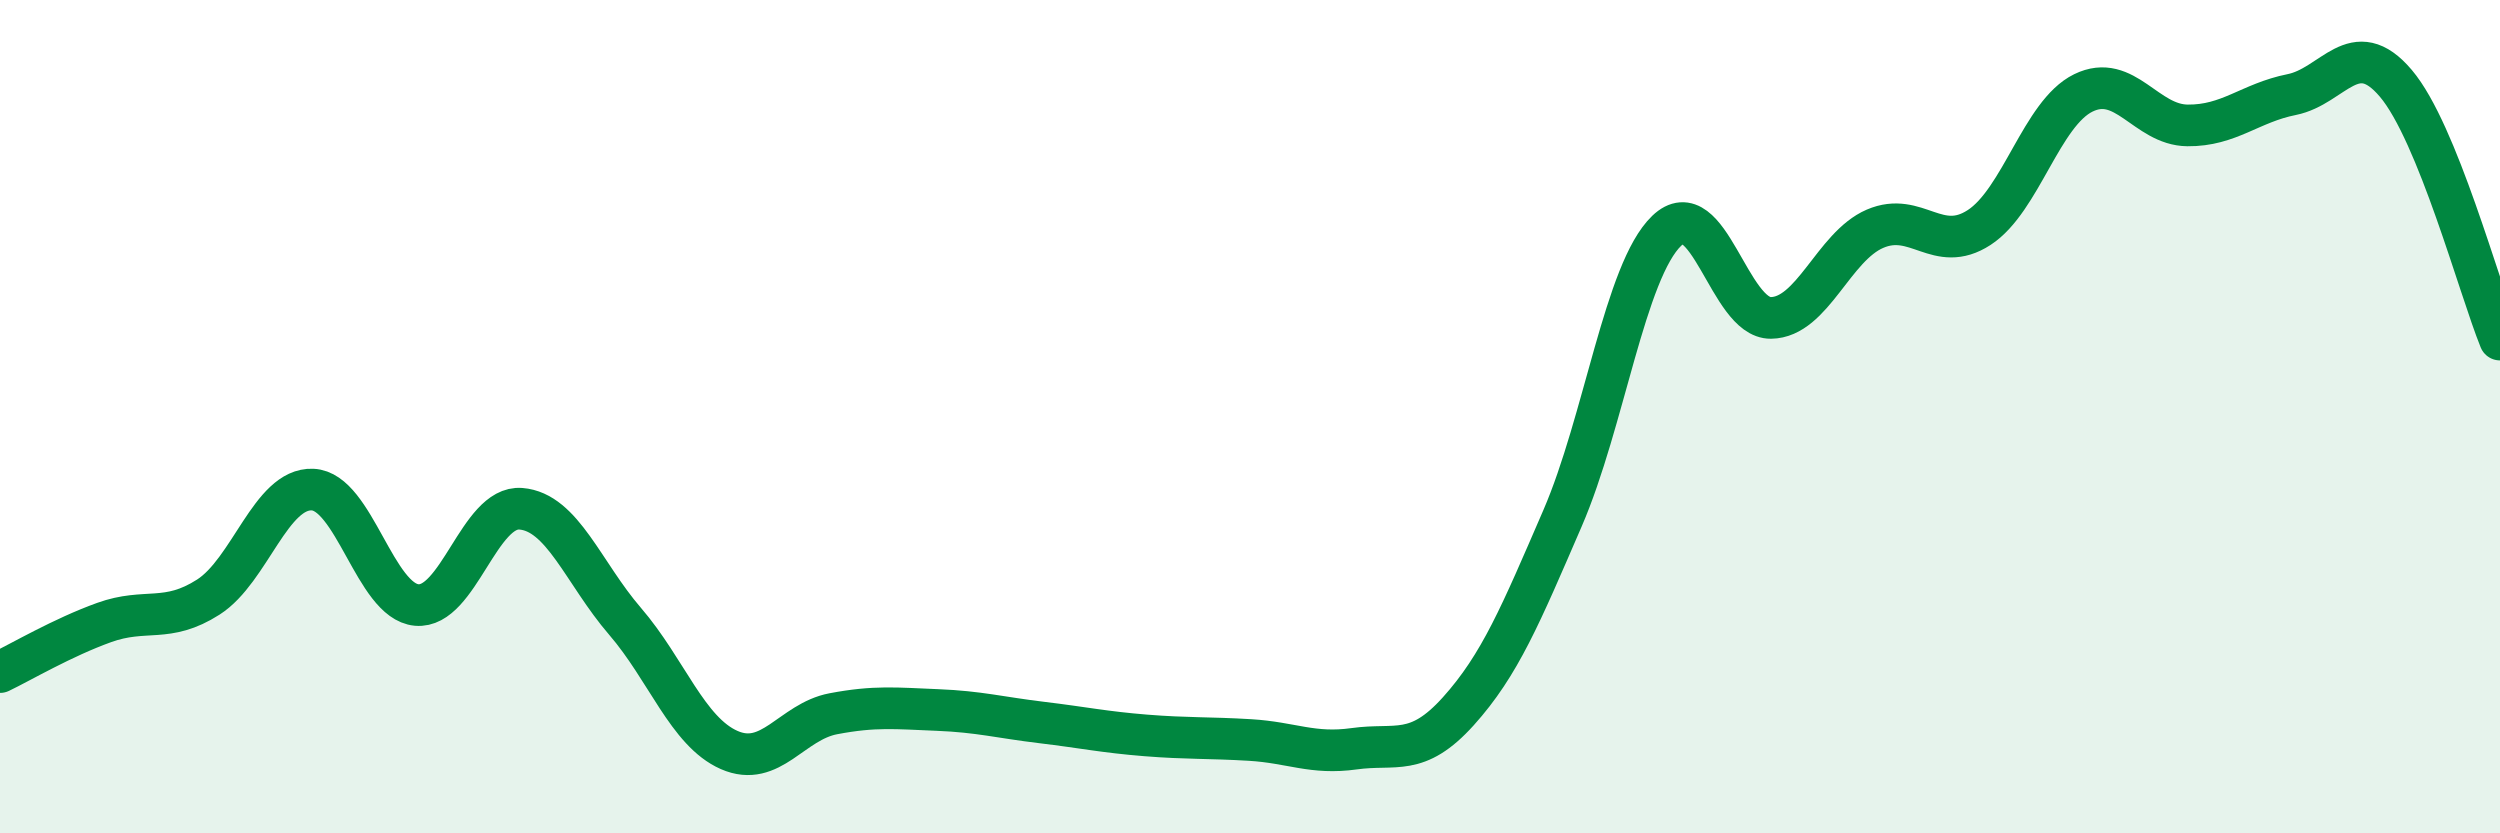
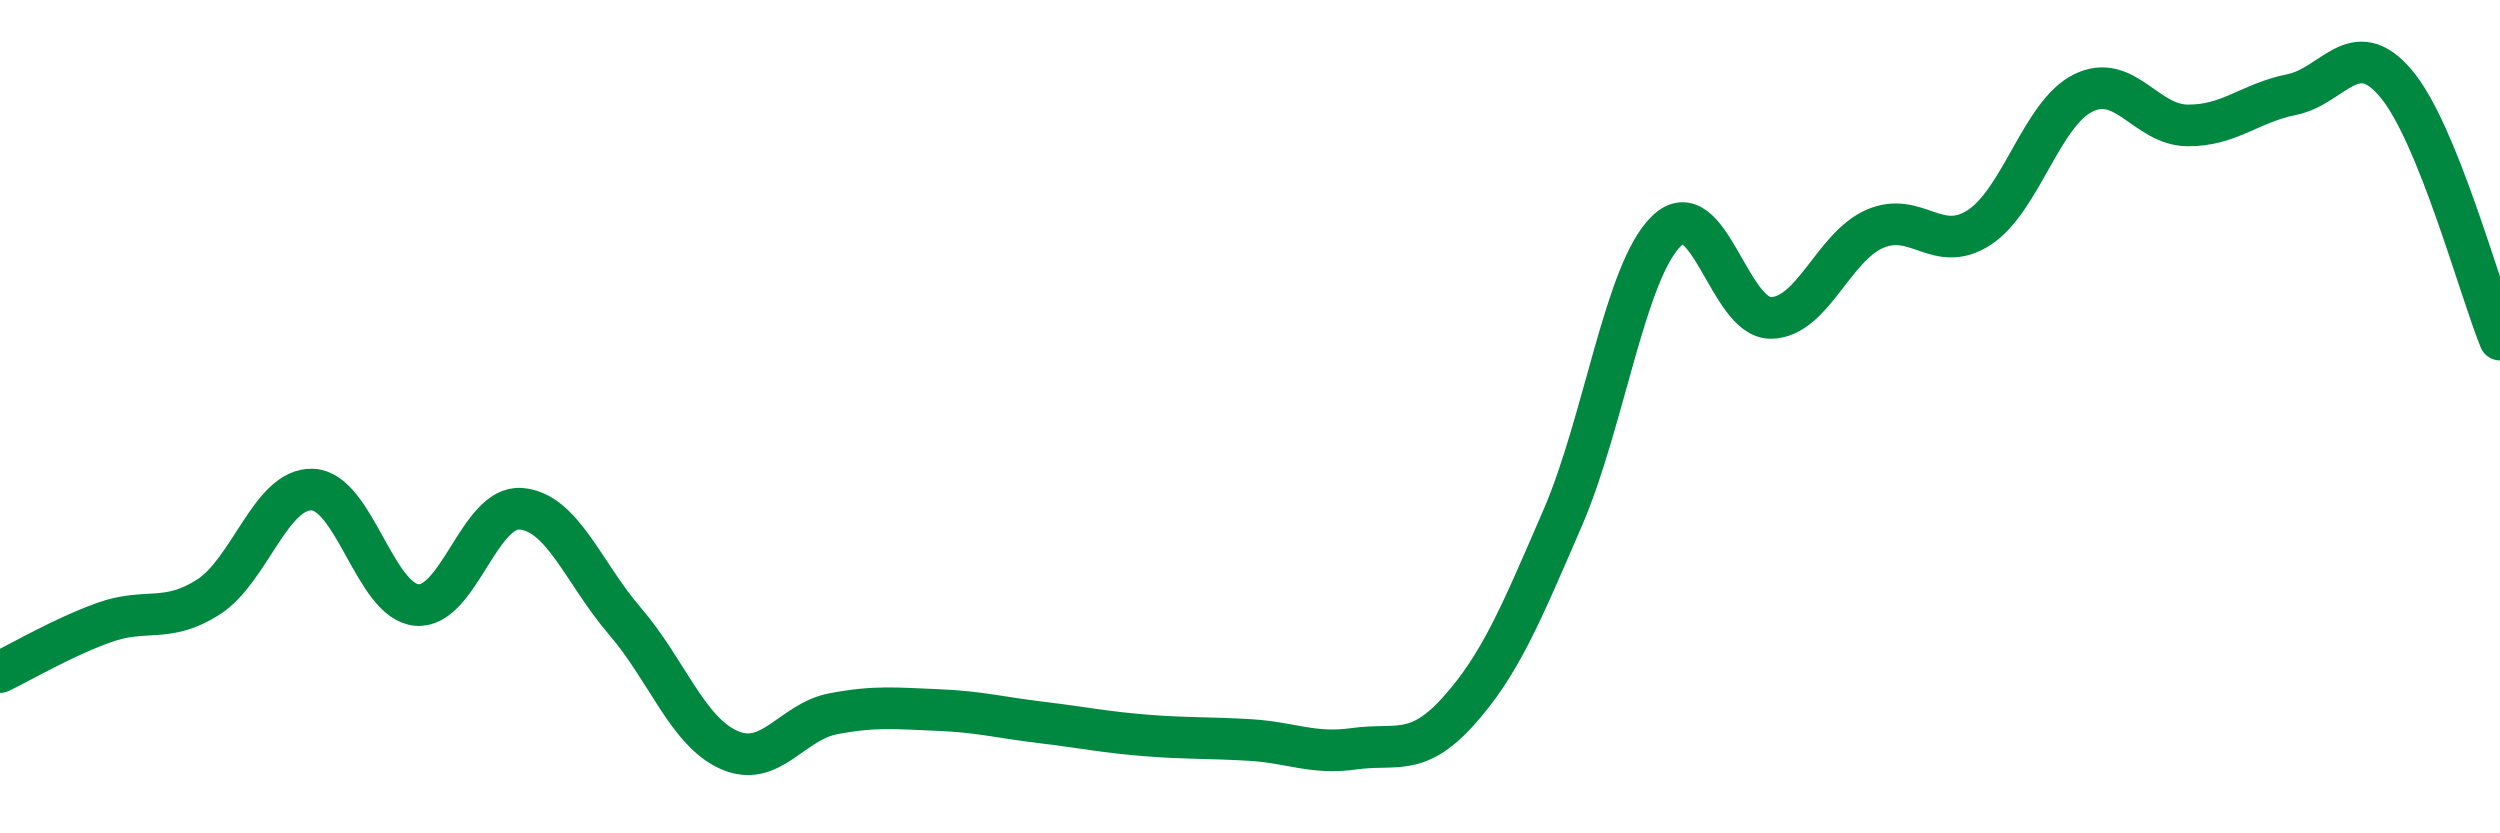
<svg xmlns="http://www.w3.org/2000/svg" width="60" height="20" viewBox="0 0 60 20">
-   <path d="M 0,16.13 C 0.5,15.89 1.5,15.3 2.5,14.94 C 3.5,14.58 4,14.97 5,14.33 C 6,13.69 6.5,11.71 7.5,11.75 C 8.5,11.79 9,14.43 10,14.52 C 11,14.61 11.5,12.13 12.5,12.21 C 13.5,12.29 14,13.75 15,14.91 C 16,16.07 16.5,17.56 17.5,18 C 18.5,18.44 19,17.32 20,17.13 C 21,16.94 21.5,17 22.5,17.04 C 23.5,17.08 24,17.22 25,17.34 C 26,17.46 26.5,17.57 27.5,17.65 C 28.5,17.73 29,17.7 30,17.76 C 31,17.82 31.5,18.11 32.5,17.97 C 33.5,17.83 34,18.18 35,17.07 C 36,15.96 36.5,14.75 37.5,12.44 C 38.5,10.13 39,6.5 40,5.54 C 41,4.58 41.5,7.64 42.5,7.63 C 43.5,7.62 44,5.92 45,5.49 C 46,5.06 46.5,6.11 47.5,5.46 C 48.5,4.81 49,2.72 50,2.23 C 51,1.74 51.5,3 52.5,3.01 C 53.5,3.02 54,2.47 55,2.27 C 56,2.07 56.5,0.82 57.5,2 C 58.5,3.18 59.5,6.92 60,8.15L60 20L0 20Z" fill="#008740" opacity="0.1" stroke-linecap="round" stroke-linejoin="round" />
  <path d="M 0,16.13 C 0.5,15.89 1.5,15.3 2.5,14.94 C 3.5,14.58 4,14.97 5,14.33 C 6,13.69 6.5,11.71 7.5,11.75 C 8.5,11.79 9,14.43 10,14.52 C 11,14.61 11.5,12.13 12.5,12.21 C 13.5,12.29 14,13.75 15,14.91 C 16,16.07 16.5,17.56 17.5,18 C 18.5,18.44 19,17.32 20,17.13 C 21,16.94 21.5,17 22.5,17.04 C 23.5,17.08 24,17.22 25,17.34 C 26,17.46 26.5,17.57 27.5,17.65 C 28.5,17.73 29,17.7 30,17.76 C 31,17.82 31.5,18.11 32.5,17.97 C 33.5,17.83 34,18.18 35,17.07 C 36,15.96 36.5,14.75 37.5,12.44 C 38.5,10.13 39,6.5 40,5.54 C 41,4.58 41.5,7.64 42.5,7.63 C 43.5,7.62 44,5.92 45,5.49 C 46,5.06 46.5,6.11 47.5,5.46 C 48.5,4.81 49,2.72 50,2.23 C 51,1.74 51.5,3 52.5,3.01 C 53.5,3.02 54,2.47 55,2.27 C 56,2.07 56.5,0.82 57.5,2 C 58.5,3.18 59.5,6.92 60,8.15" stroke="#008740" stroke-width="1" fill="none" stroke-linecap="round" stroke-linejoin="round" />
</svg>